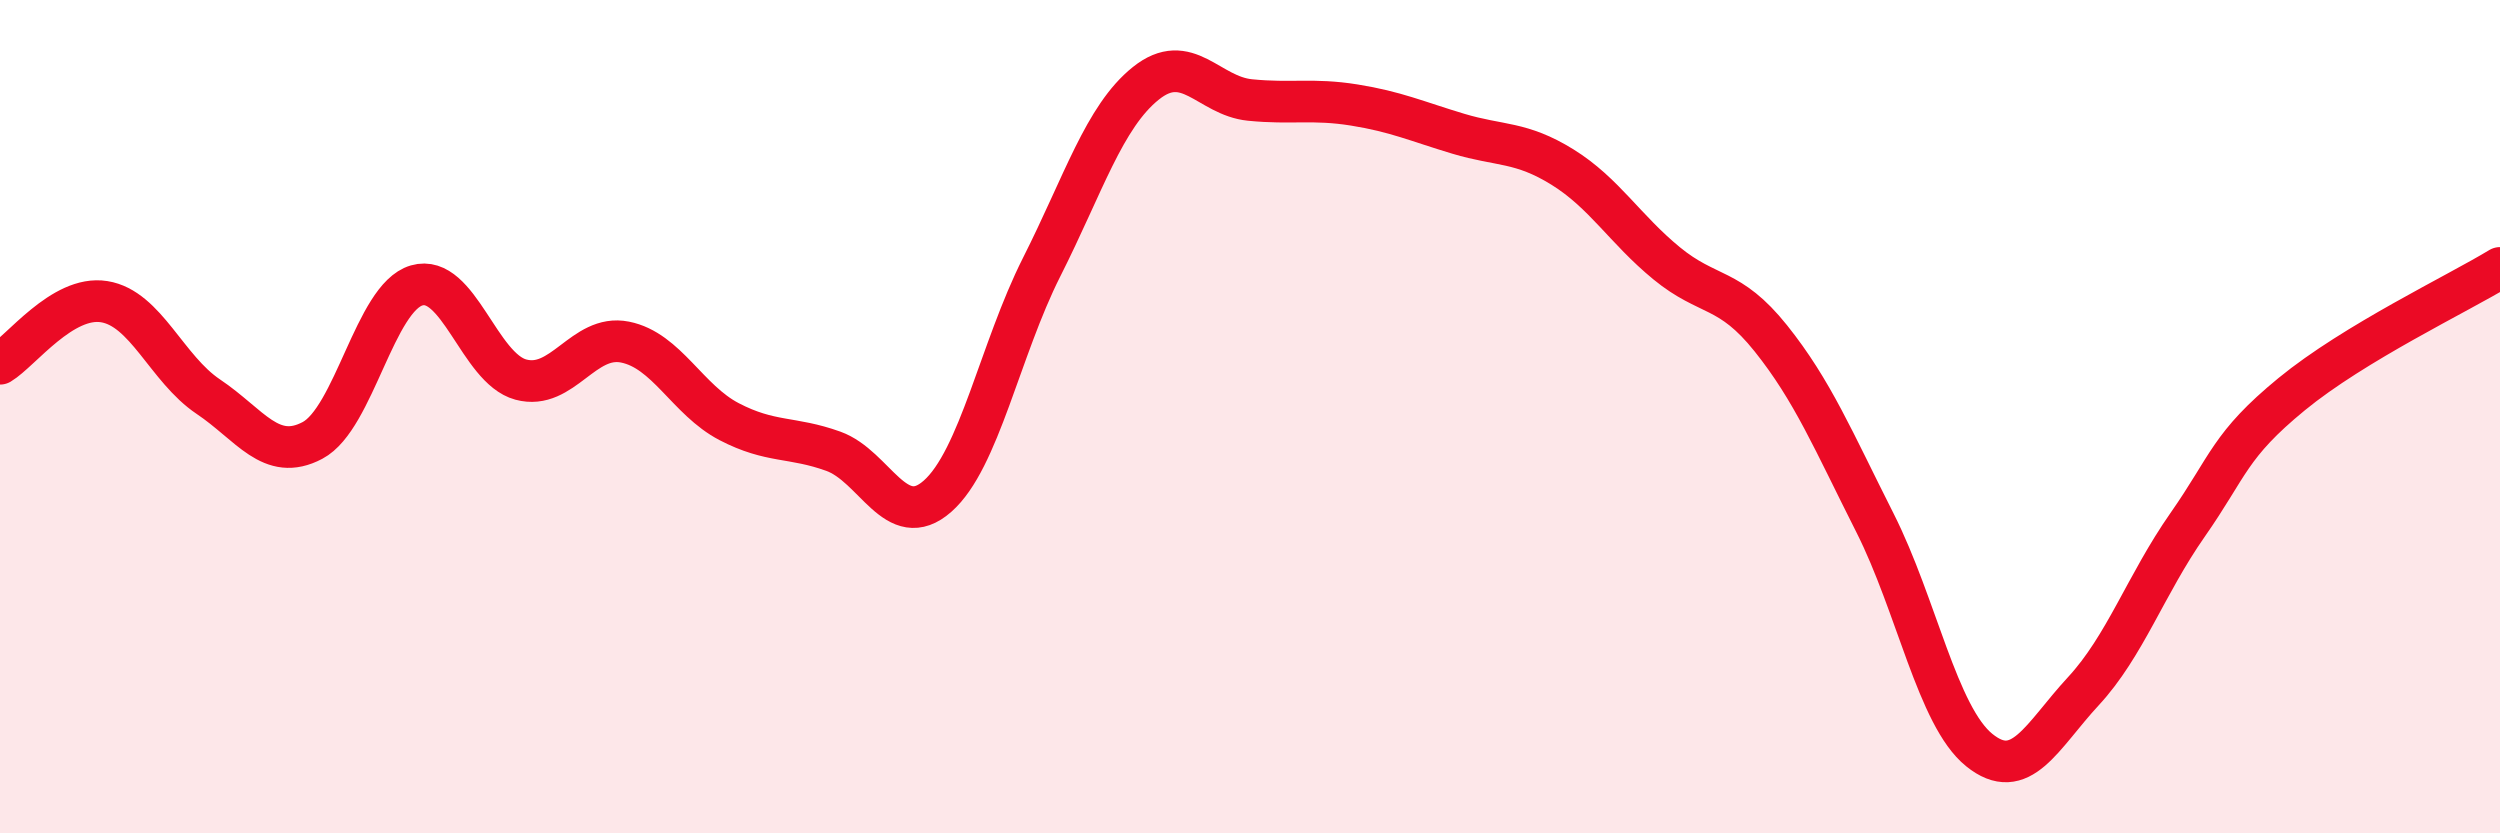
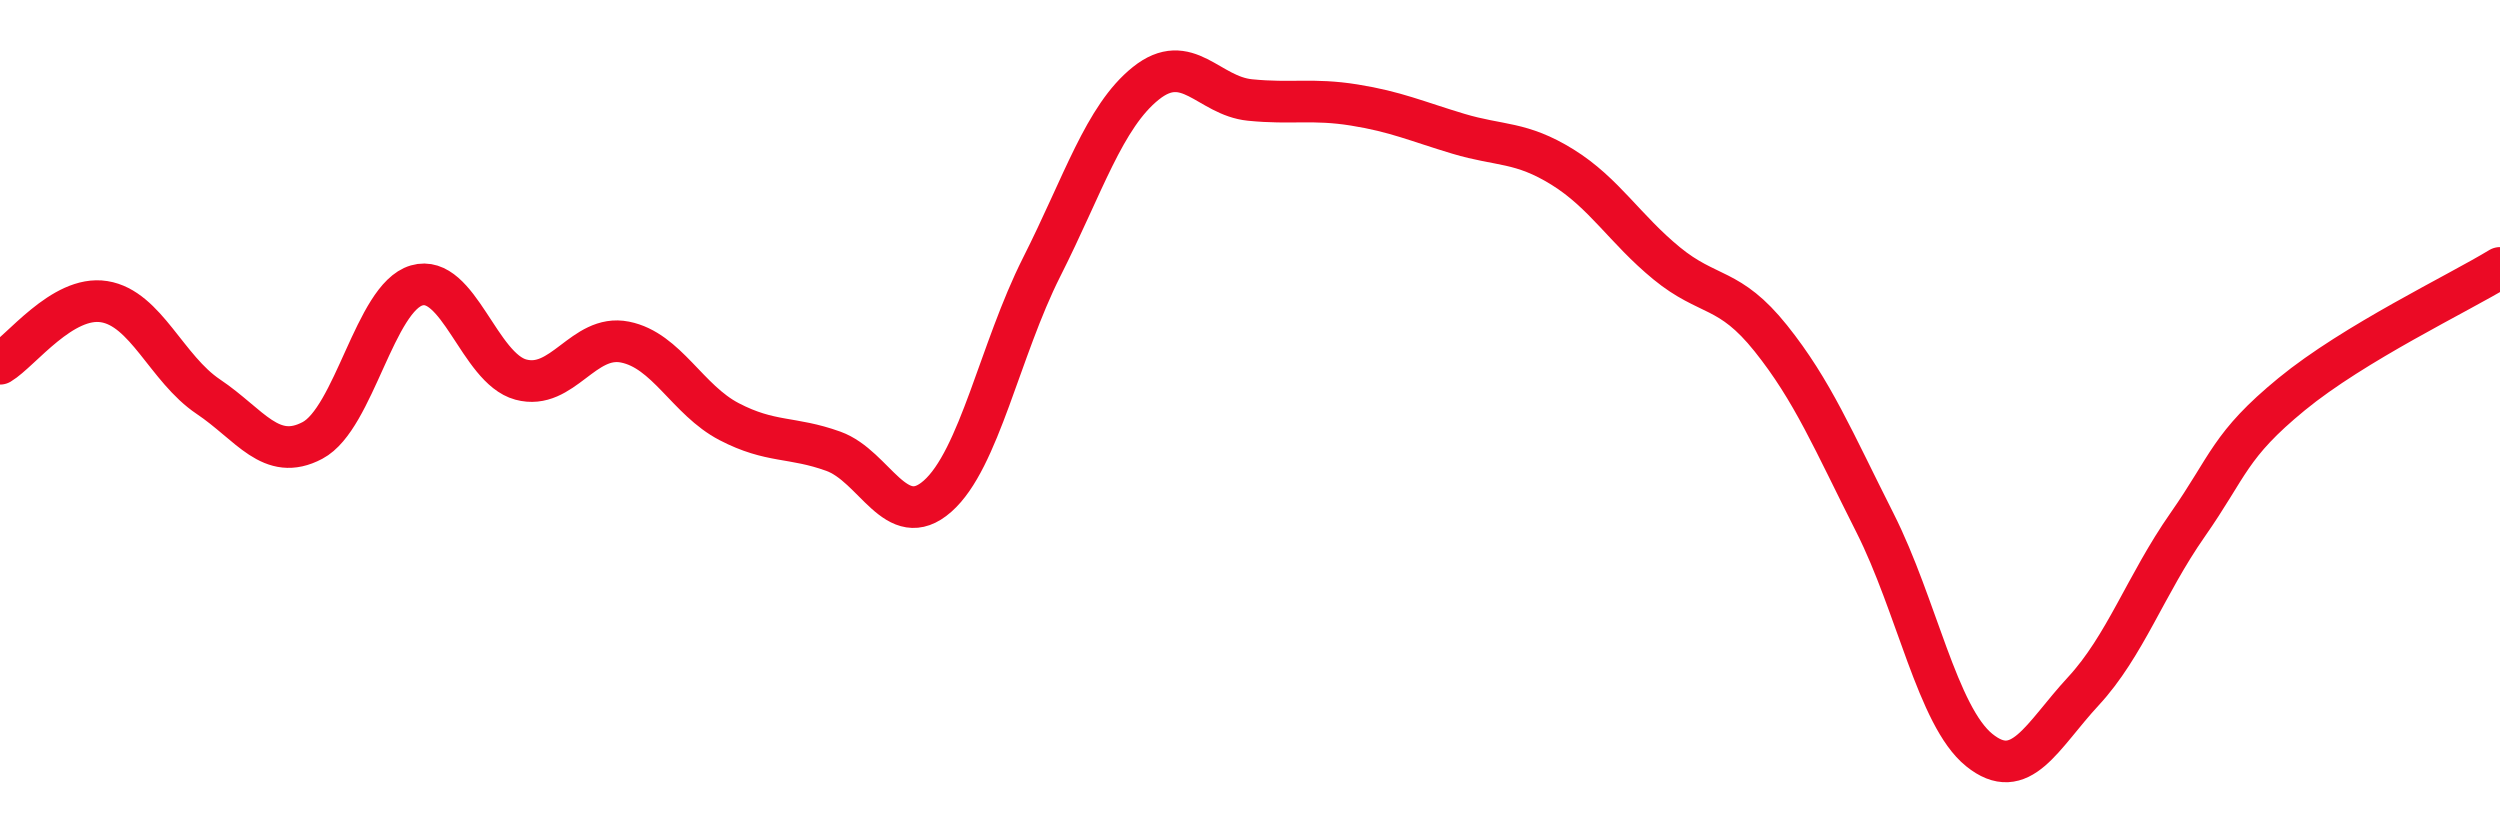
<svg xmlns="http://www.w3.org/2000/svg" width="60" height="20" viewBox="0 0 60 20">
-   <path d="M 0,8.73 C 0.5,8.43 1.5,7.08 2.5,7.24 C 3.5,7.4 4,8.85 5,9.52 C 6,10.19 6.5,11.1 7.5,10.57 C 8.5,10.04 9,7.14 10,6.85 C 11,6.56 11.5,8.84 12.5,9.11 C 13.5,9.38 14,8.01 15,8.21 C 16,8.41 16.5,9.6 17.5,10.12 C 18.5,10.64 19,10.47 20,10.83 C 21,11.19 21.5,12.79 22.5,11.91 C 23.5,11.03 24,8.39 25,6.41 C 26,4.43 26.5,2.8 27.5,2 C 28.5,1.2 29,2.3 30,2.4 C 31,2.5 31.5,2.36 32.5,2.52 C 33.5,2.68 34,2.91 35,3.21 C 36,3.51 36.5,3.39 37.5,4.01 C 38.5,4.63 39,5.5 40,6.32 C 41,7.14 41.5,6.87 42.5,8.12 C 43.5,9.37 44,10.57 45,12.55 C 46,14.53 46.5,17.19 47.5,18 C 48.5,18.81 49,17.67 50,16.59 C 51,15.51 51.5,14.03 52.5,12.6 C 53.5,11.17 53.5,10.69 55,9.46 C 56.5,8.23 59,7.04 60,6.43L60 20L0 20Z" fill="#EB0A25" opacity="0.1" stroke-linecap="round" stroke-linejoin="round" />
  <path d="M 0,8.73 C 0.5,8.43 1.5,7.08 2.5,7.24 C 3.5,7.4 4,8.85 5,9.52 C 6,10.19 6.5,11.1 7.5,10.57 C 8.5,10.04 9,7.14 10,6.85 C 11,6.56 11.5,8.84 12.5,9.11 C 13.5,9.38 14,8.01 15,8.21 C 16,8.41 16.5,9.6 17.5,10.12 C 18.5,10.64 19,10.47 20,10.83 C 21,11.19 21.5,12.79 22.5,11.91 C 23.5,11.03 24,8.39 25,6.41 C 26,4.43 26.5,2.8 27.5,2 C 28.5,1.2 29,2.3 30,2.4 C 31,2.5 31.5,2.36 32.5,2.52 C 33.5,2.68 34,2.91 35,3.21 C 36,3.51 36.5,3.39 37.5,4.01 C 38.5,4.63 39,5.5 40,6.32 C 41,7.14 41.5,6.87 42.5,8.12 C 43.5,9.37 44,10.57 45,12.55 C 46,14.53 46.5,17.19 47.5,18 C 48.5,18.81 49,17.67 50,16.59 C 51,15.51 51.5,14.03 52.5,12.6 C 53.5,11.17 53.5,10.69 55,9.46 C 56.5,8.23 59,7.04 60,6.43" stroke="#EB0A25" stroke-width="1" fill="none" stroke-linecap="round" stroke-linejoin="round" />
</svg>